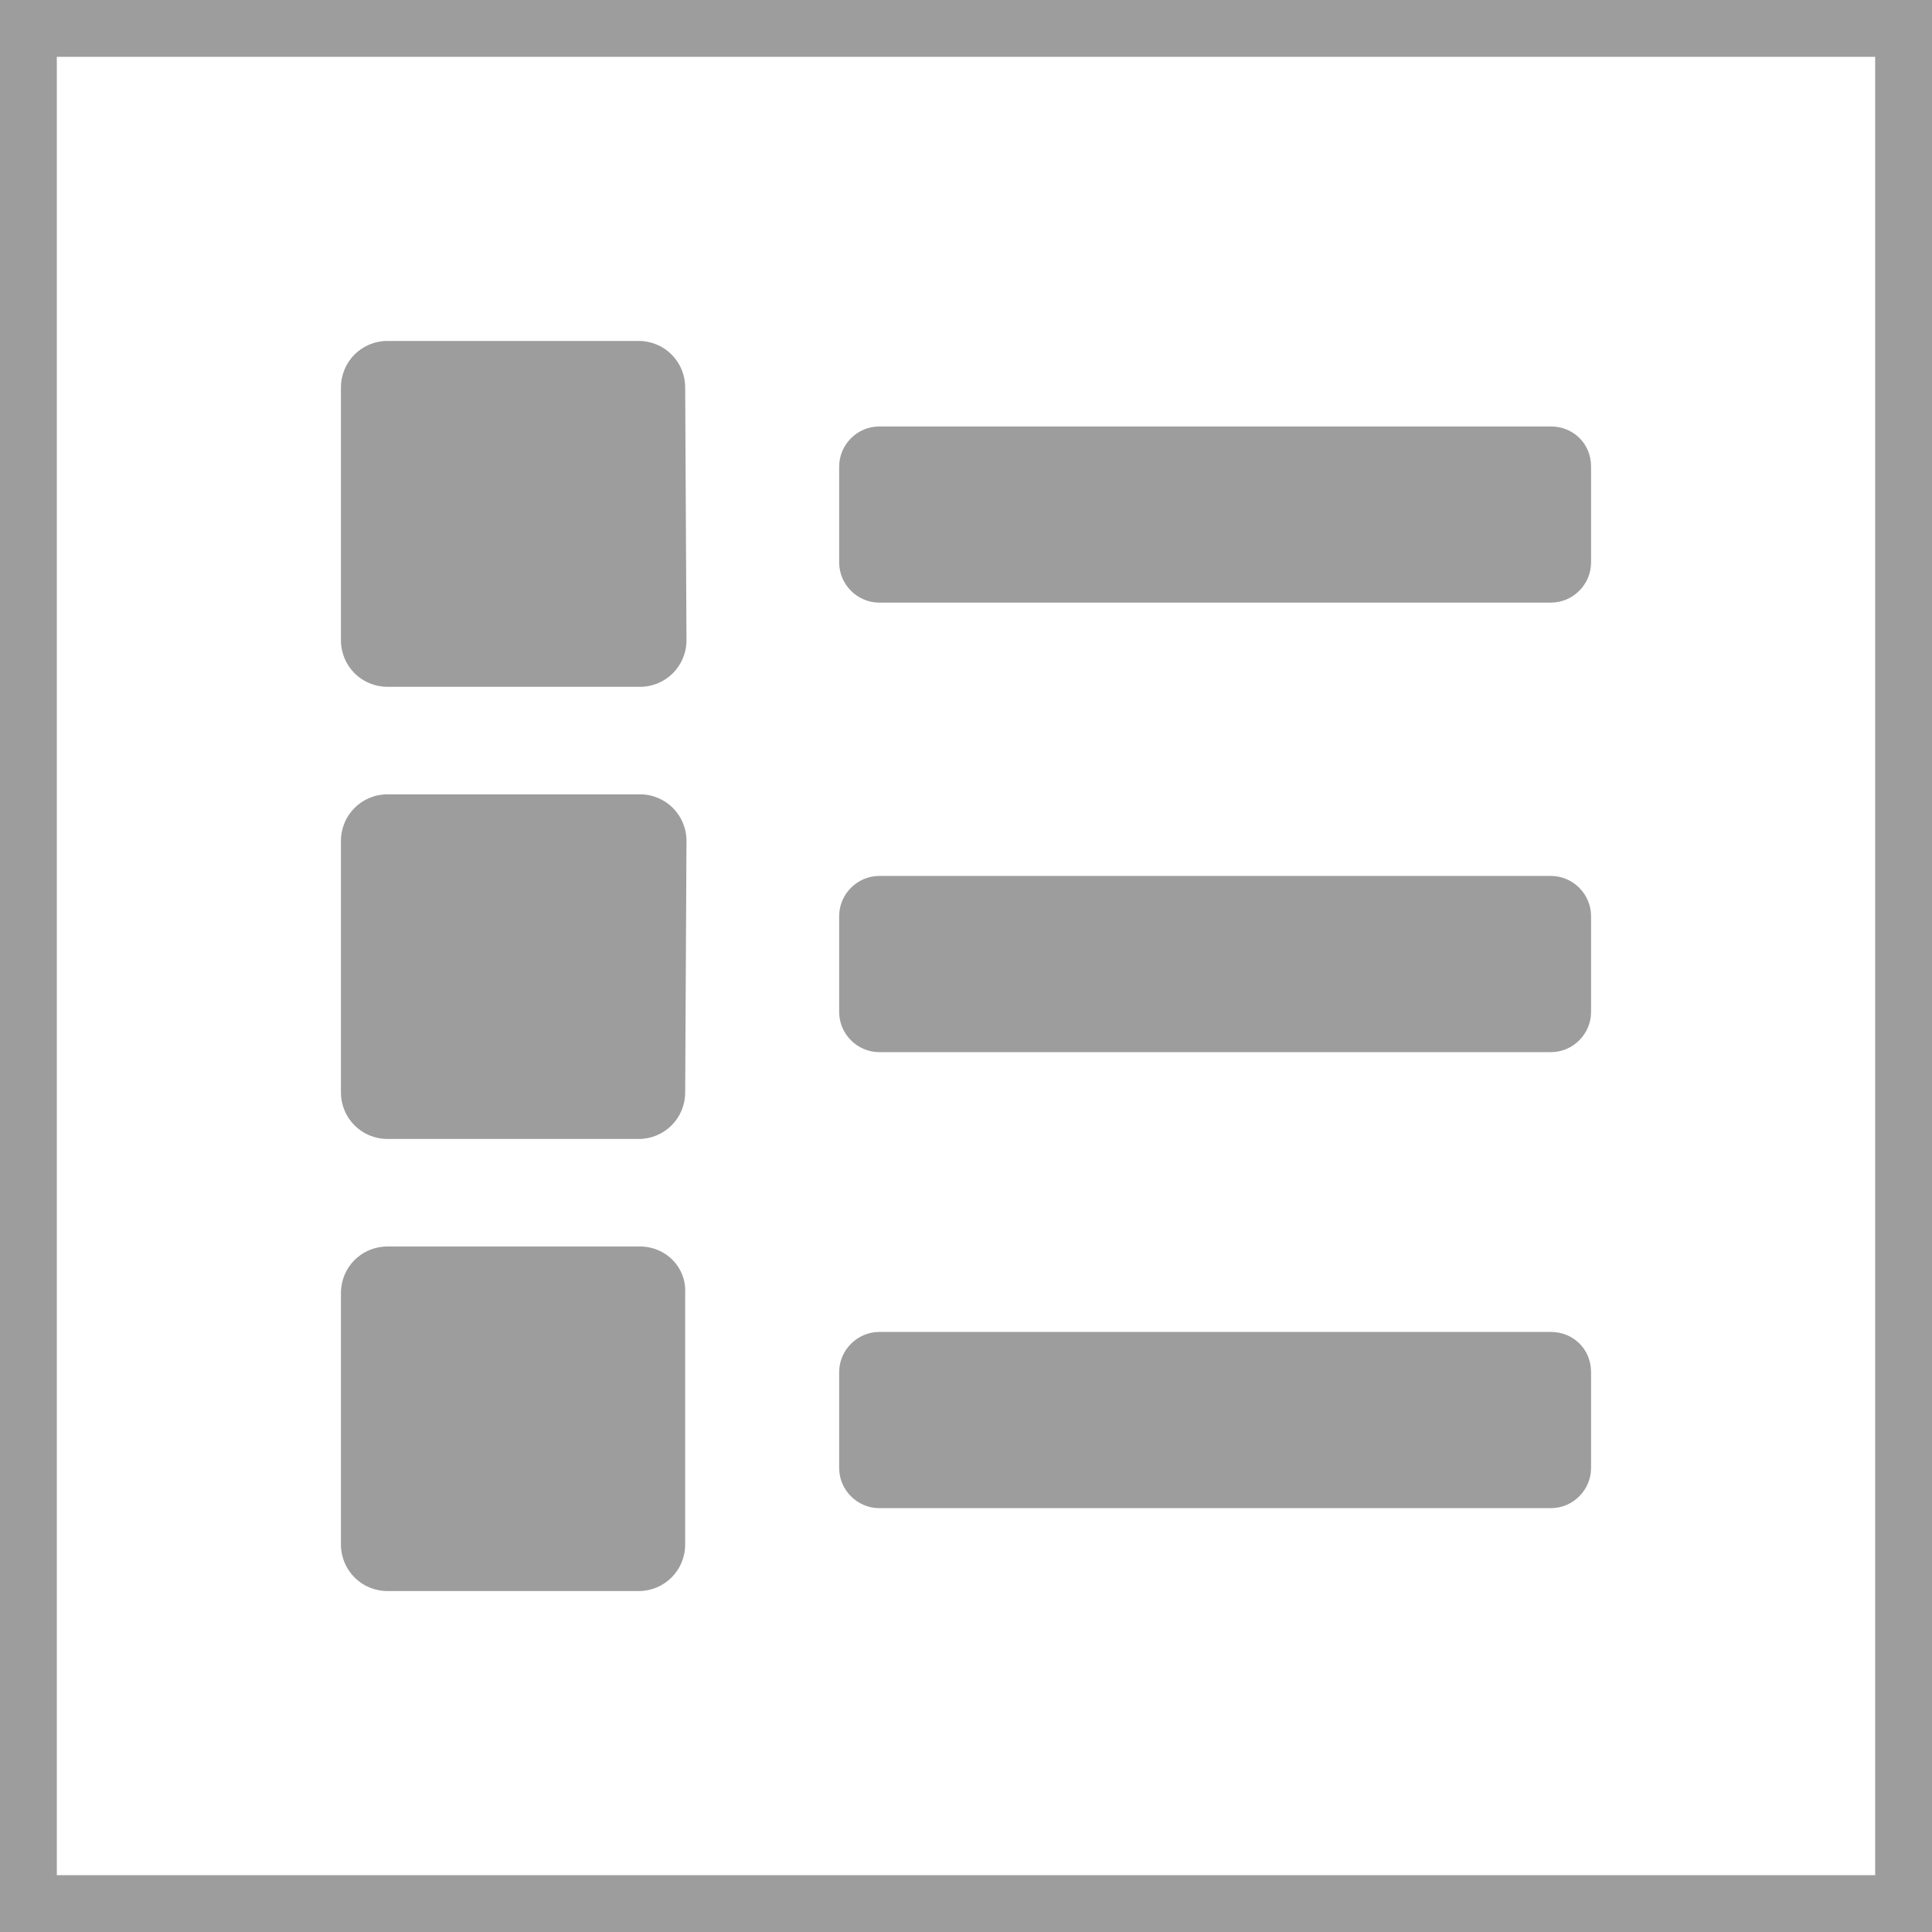
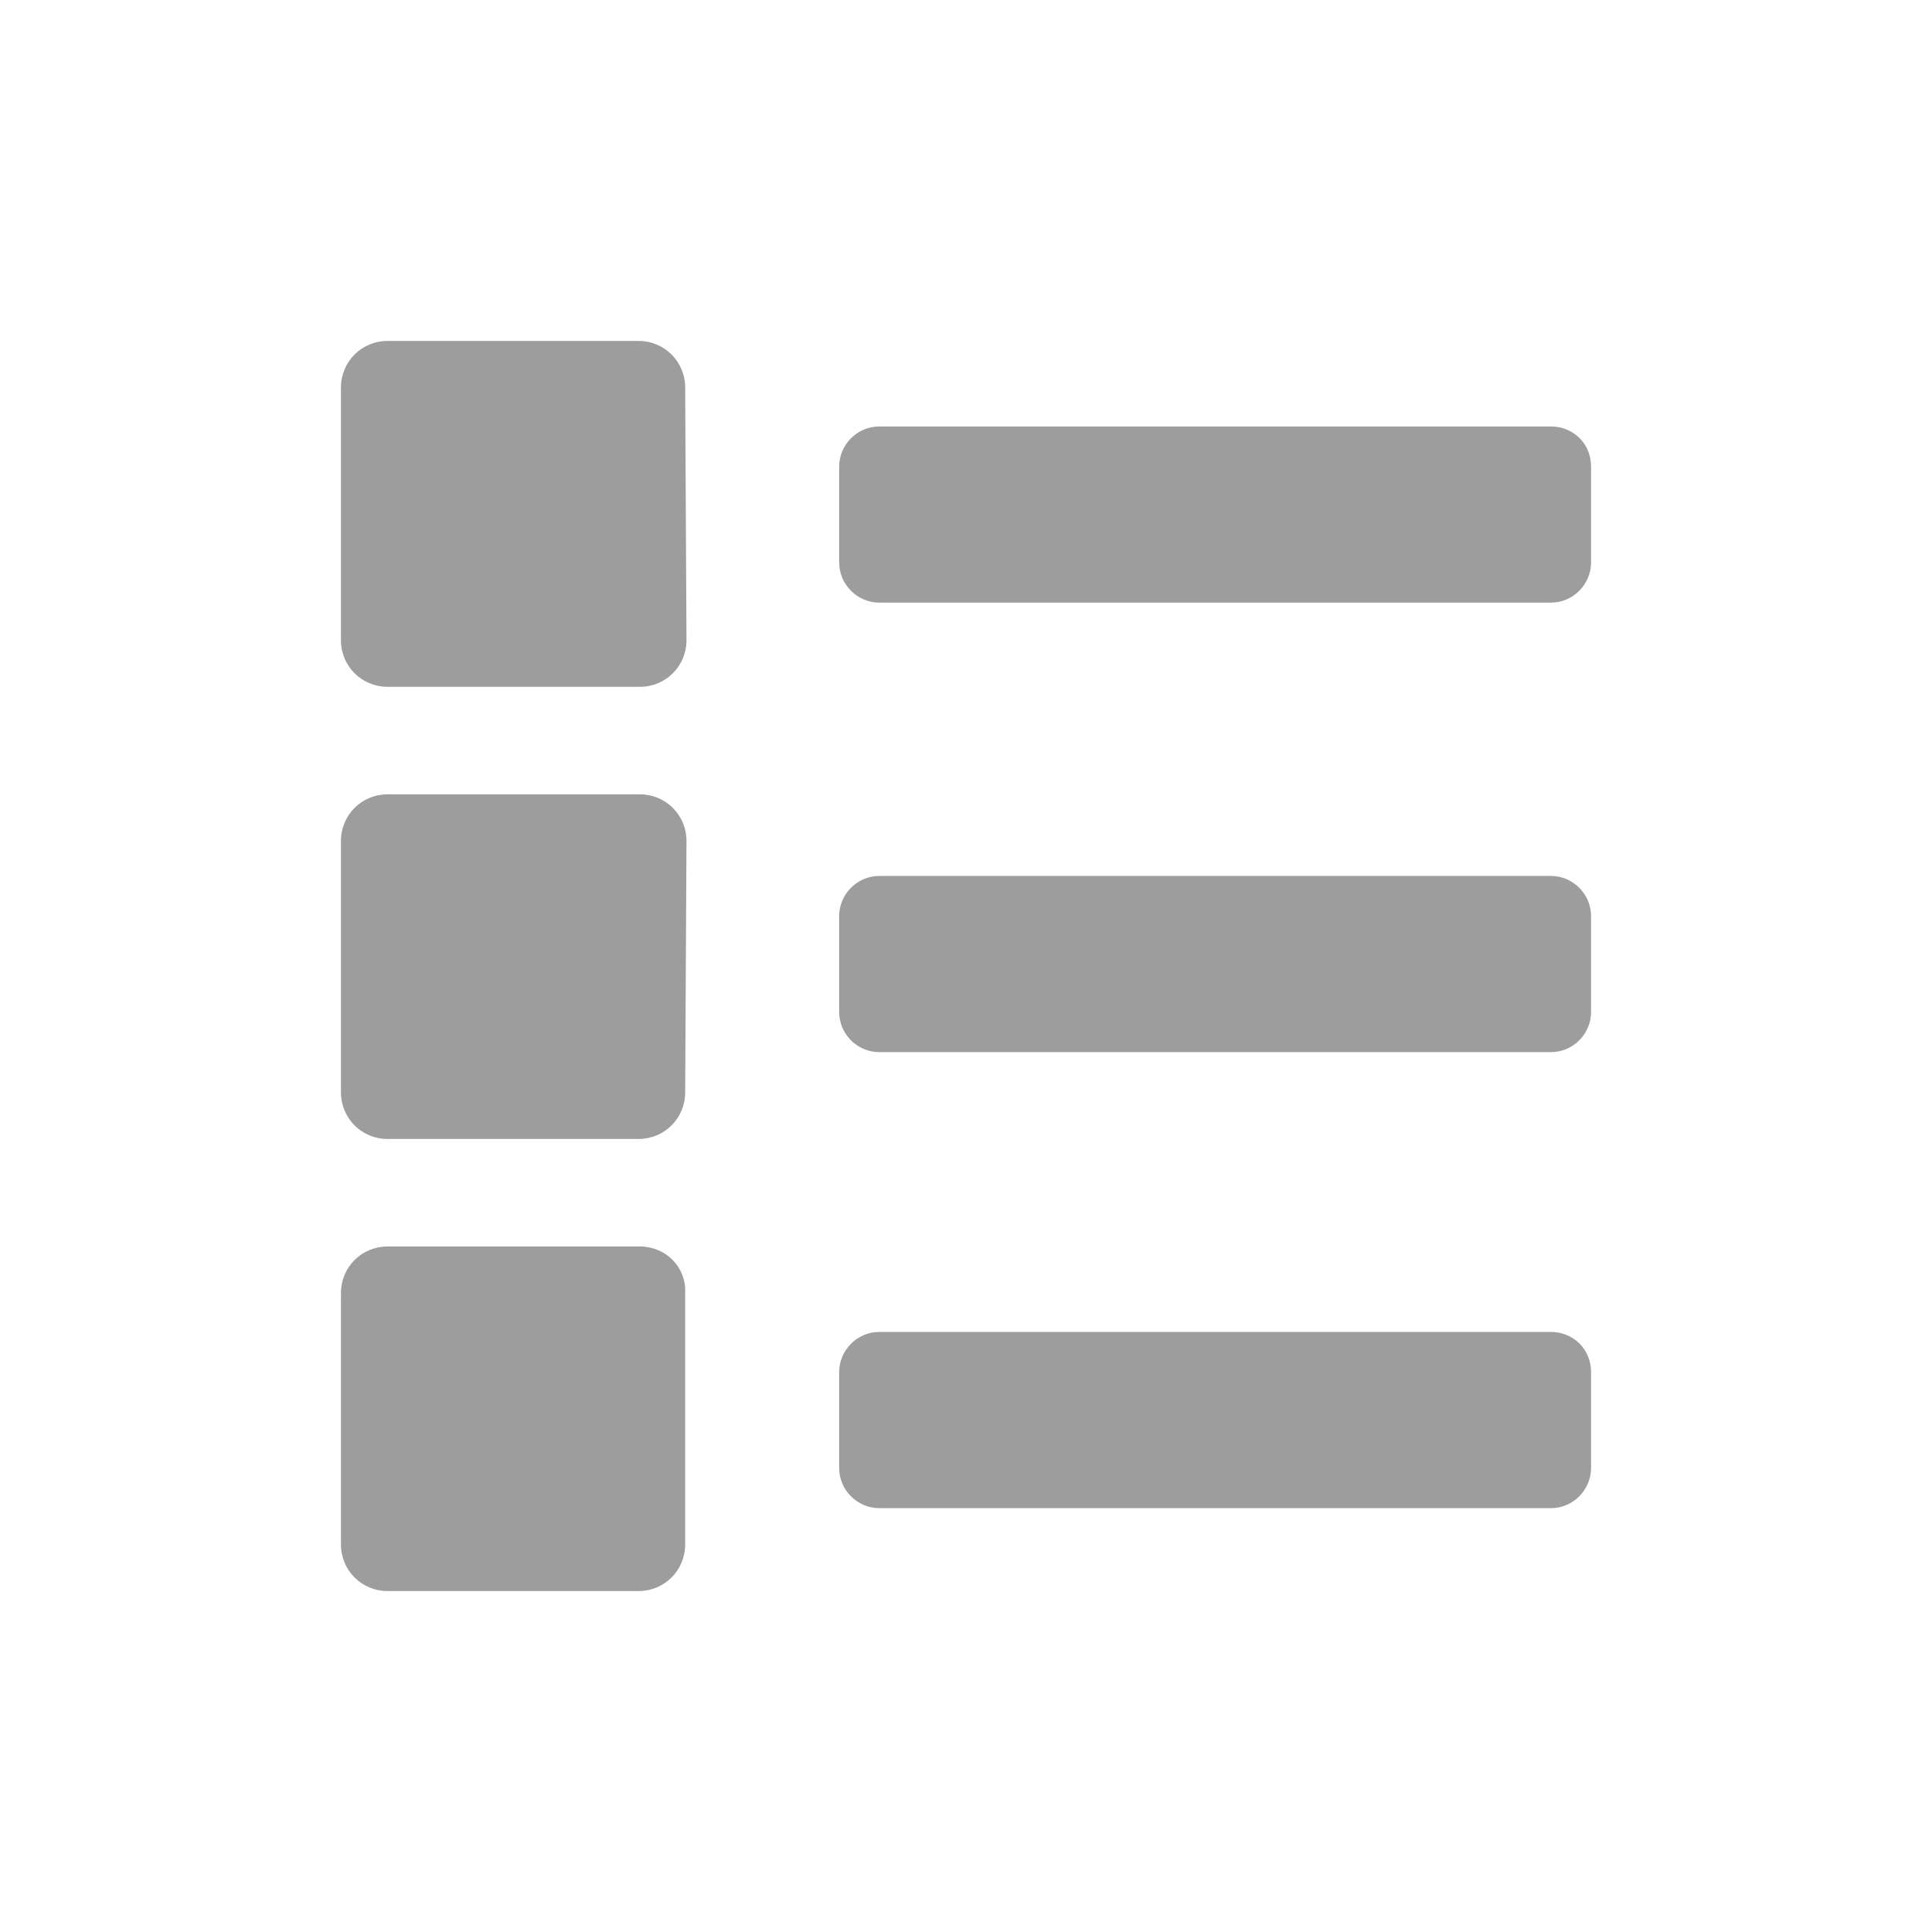
<svg xmlns="http://www.w3.org/2000/svg" width="34" height="34" viewBox="0 0 34 34" fill="none">
-   <rect x="0.5" y="0.5" width="33" height="33" stroke="#9D9D9D" />
  <path d="M12.081 11.266C12.081 11.722 11.716 12.087 11.261 12.087H6.82C6.364 12.087 6 11.722 6 11.266V6.821C6 6.365 6.364 6 6.82 6H11.238C11.694 6 12.058 6.365 12.058 6.821L12.081 11.266ZM11.261 21.936H6.82C6.364 21.936 6 22.3 6 22.756V27.179C6 27.635 6.364 28 6.82 28H11.238C11.694 28 12.058 27.635 12.058 27.179V22.756C12.081 22.3 11.716 21.936 11.261 21.936ZM12.081 14.8C12.081 14.344 11.716 13.979 11.261 13.979H6.82C6.364 13.979 6 14.344 6 14.8V19.223C6 19.679 6.364 20.044 6.82 20.044H11.238C11.694 20.044 12.058 19.679 12.058 19.223L12.081 14.8ZM27.294 7.505H15.474C15.087 7.505 14.768 7.824 14.768 8.211V9.898C14.768 10.286 15.087 10.605 15.474 10.605H27.294C27.681 10.605 28 10.286 28 9.898V8.211C28 7.801 27.681 7.505 27.294 7.505ZM27.294 15.415H15.474C15.087 15.415 14.768 15.735 14.768 16.122V17.809C14.768 18.197 15.087 18.516 15.474 18.516H27.294C27.681 18.516 28 18.197 28 17.809V16.122C28 15.735 27.681 15.415 27.294 15.415ZM27.294 23.44H15.474C15.087 23.44 14.768 23.76 14.768 24.147V25.834C14.768 26.222 15.087 26.541 15.474 26.541H27.294C27.681 26.541 28 26.222 28 25.834V24.147C28 23.737 27.681 23.44 27.294 23.44Z" fill="#9D9D9D" />
</svg>